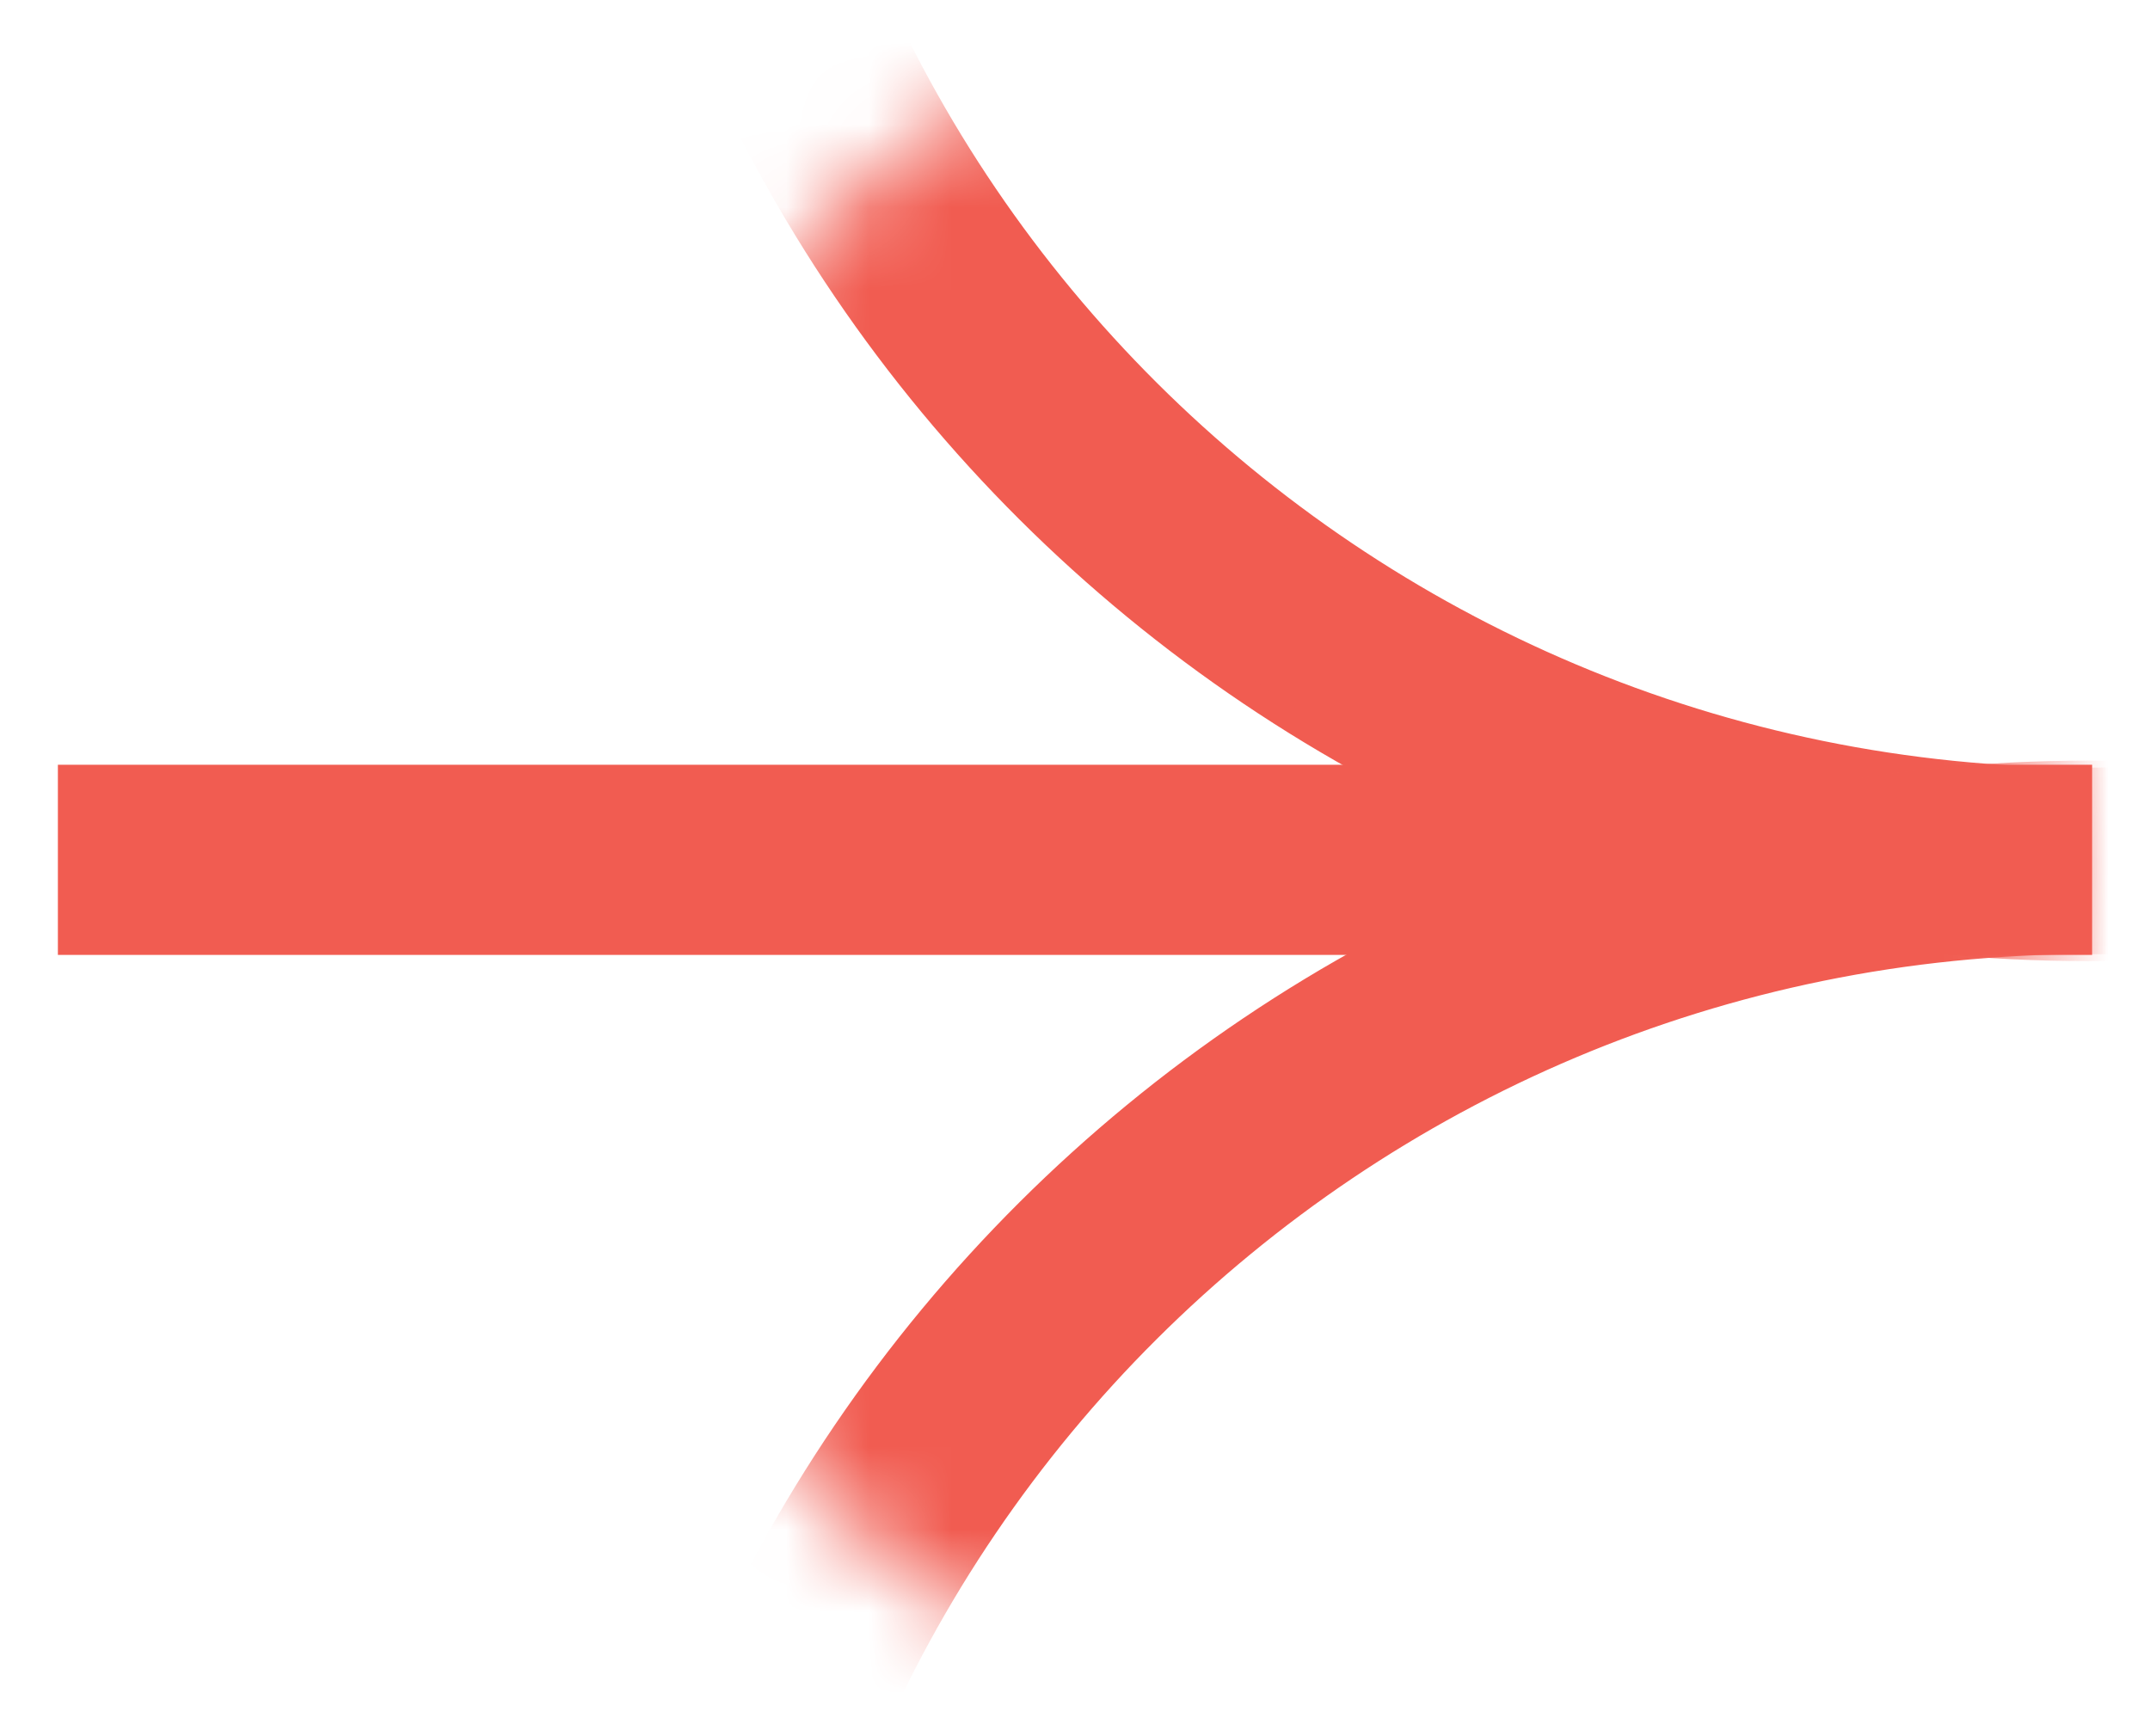
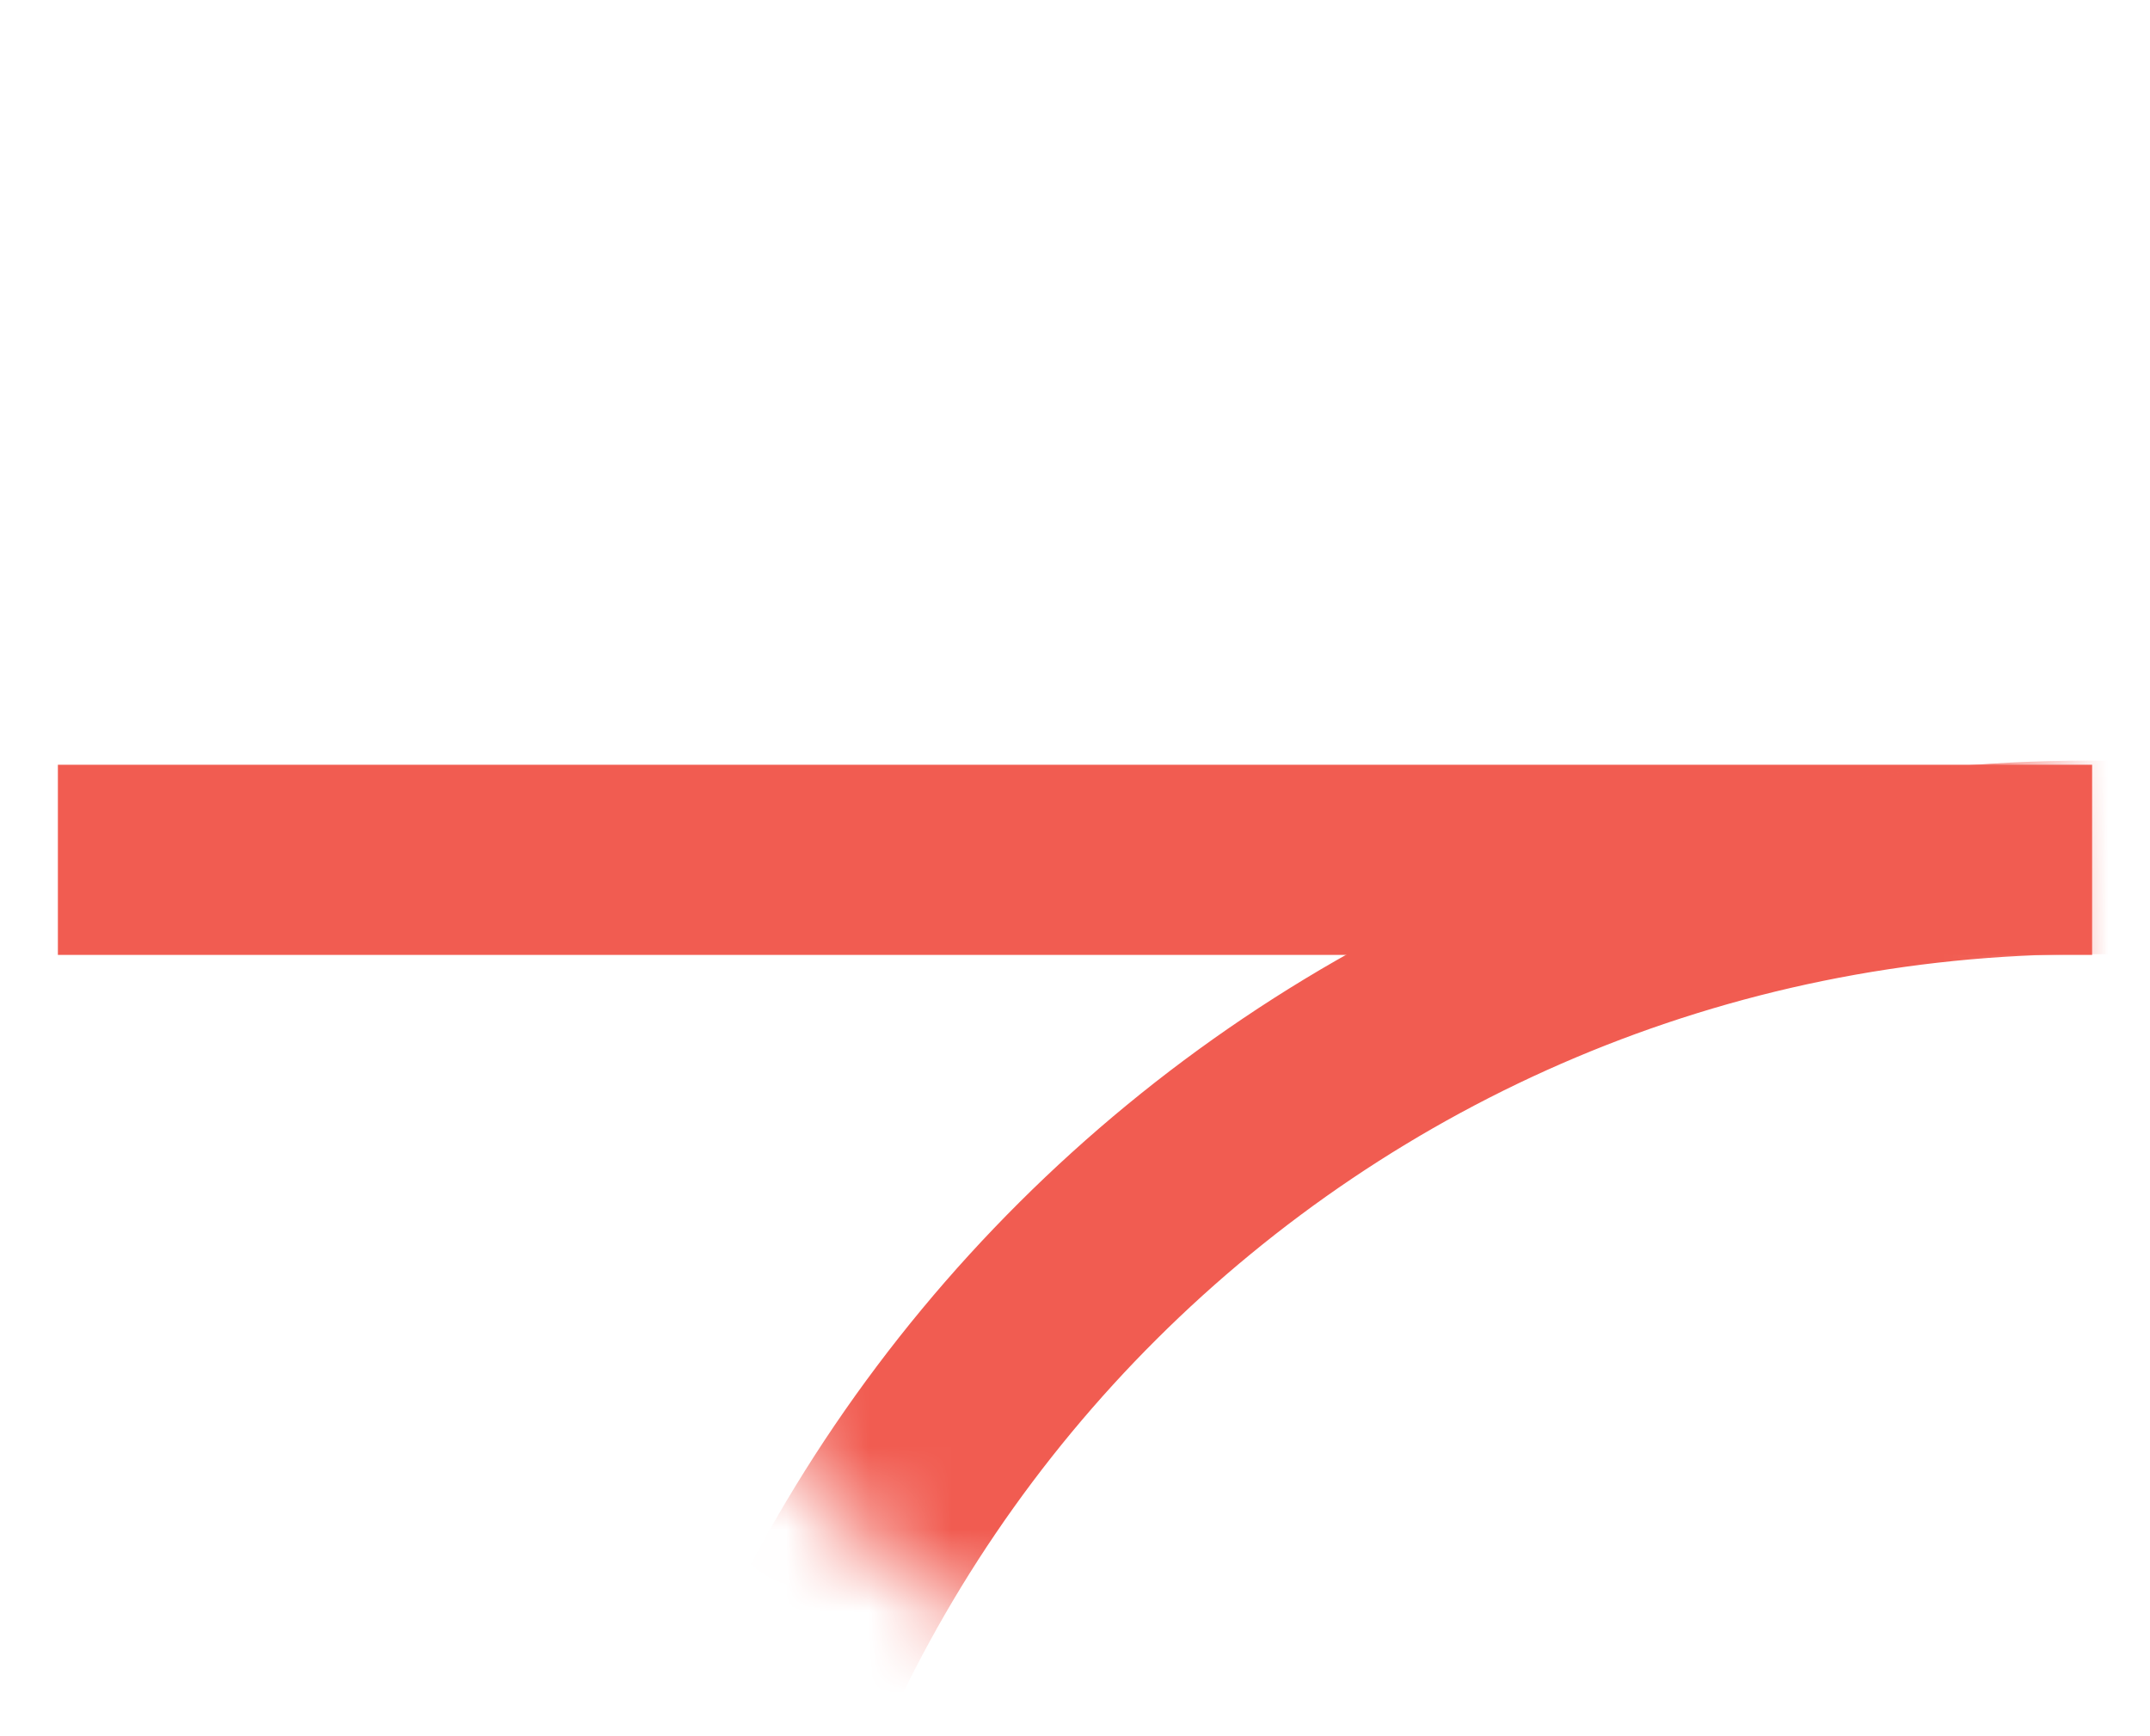
<svg xmlns="http://www.w3.org/2000/svg" width="26" height="21" viewBox="0 0 26 21" fill="none">
  <path d="M25 9.4L25.15 9.4L25.15 9.55L25.15 11.25L25.15 11.4L25 11.4L1 11.4L0.85 11.4L0.85 11.25L0.85 9.55L0.85 9.4L1 9.4L25 9.4Z" fill="#F15C51" stroke="#F15C51" stroke-width="0.3" />
  <mask id="mask0_25_1252" style="mask-type:luminance" maskUnits="userSpaceOnUse" x="7" y="0" width="18" height="18">
-     <path d="M7.541 8.692C7.541 3.892 11.448 9.93129e-05 16.269 9.9945e-05C21.089 0 24.996 3.892 24.996 8.692C24.996 13.493 21.089 17.385 16.269 17.385C11.448 17.385 7.541 13.493 7.541 8.692Z" fill="white" />
-   </mask>
+     </mask>
  <g mask="url(#mask0_25_1252)">
    <path d="M25.254 11.475C15.254 11.475 7.117 3.372 7.117 -6.589C7.117 -16.55 15.254 -24.653 25.254 -24.653C35.255 -24.653 43.392 -16.55 43.392 -6.589C43.392 3.372 35.255 11.475 25.254 11.475ZM25.255 9.435C34.128 9.435 41.345 2.246 41.345 -6.589C41.345 -15.424 34.128 -22.613 25.255 -22.613C16.383 -22.613 9.166 -15.424 9.166 -6.589C9.166 2.246 16.383 9.435 25.255 9.435Z" fill="#F15C51" stroke="#F15C51" stroke-width="0.3" />
  </g>
  <mask id="mask1_25_1252" style="mask-type:luminance" maskUnits="userSpaceOnUse" x="7" y="3" width="18" height="18">
    <path d="M7.541 12.133C7.541 16.934 11.448 20.826 16.269 20.826C21.089 20.826 24.996 16.934 24.996 12.133C24.996 7.333 21.089 3.441 16.269 3.441C11.448 3.441 7.541 7.333 7.541 12.133Z" fill="white" />
  </mask>
  <g mask="url(#mask1_25_1252)">
    <path d="M25.254 9.35C15.254 9.35 7.117 17.453 7.117 27.415C7.117 37.376 15.254 45.479 25.254 45.479C35.255 45.479 43.392 37.376 43.392 27.415C43.392 17.453 35.255 9.35 25.254 9.35ZM25.256 11.391C34.128 11.391 41.345 18.579 41.345 27.415C41.345 36.25 34.128 43.439 25.256 43.439C16.383 43.439 9.166 36.25 9.166 27.415C9.166 18.579 16.383 11.391 25.256 11.391Z" fill="#F15C51" stroke="#F15C51" stroke-width="0.3" />
  </g>
</svg>